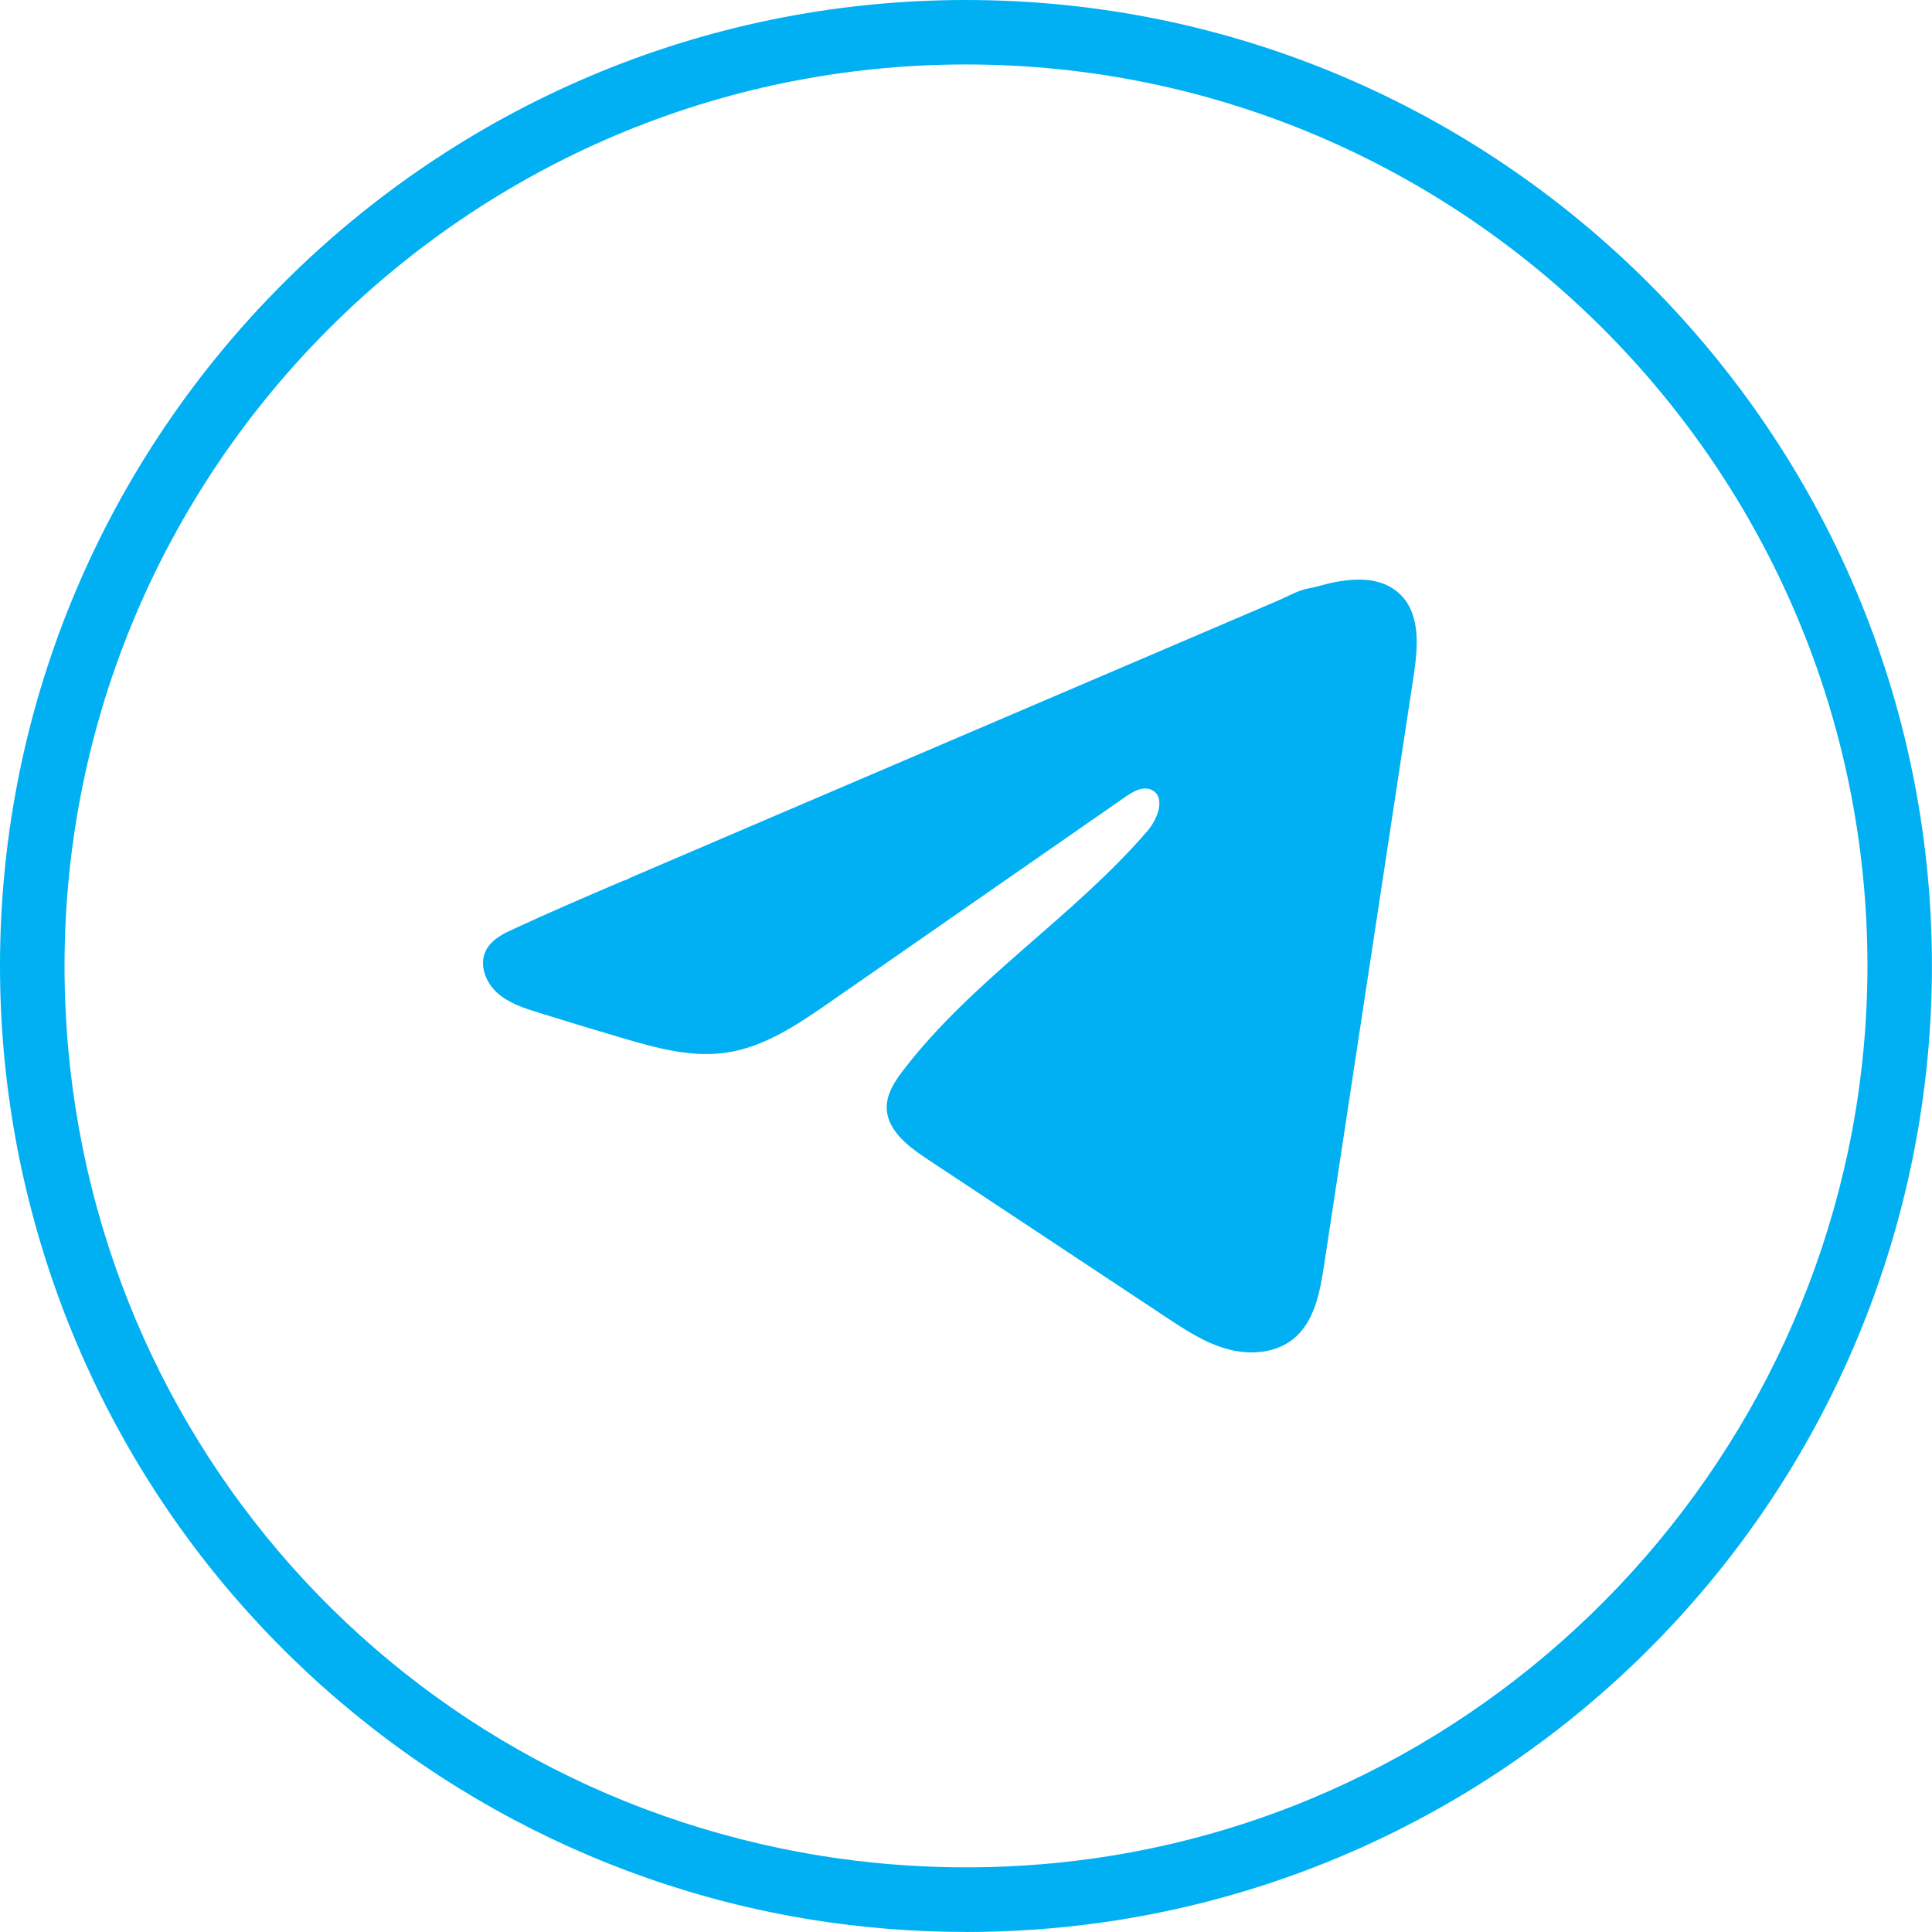
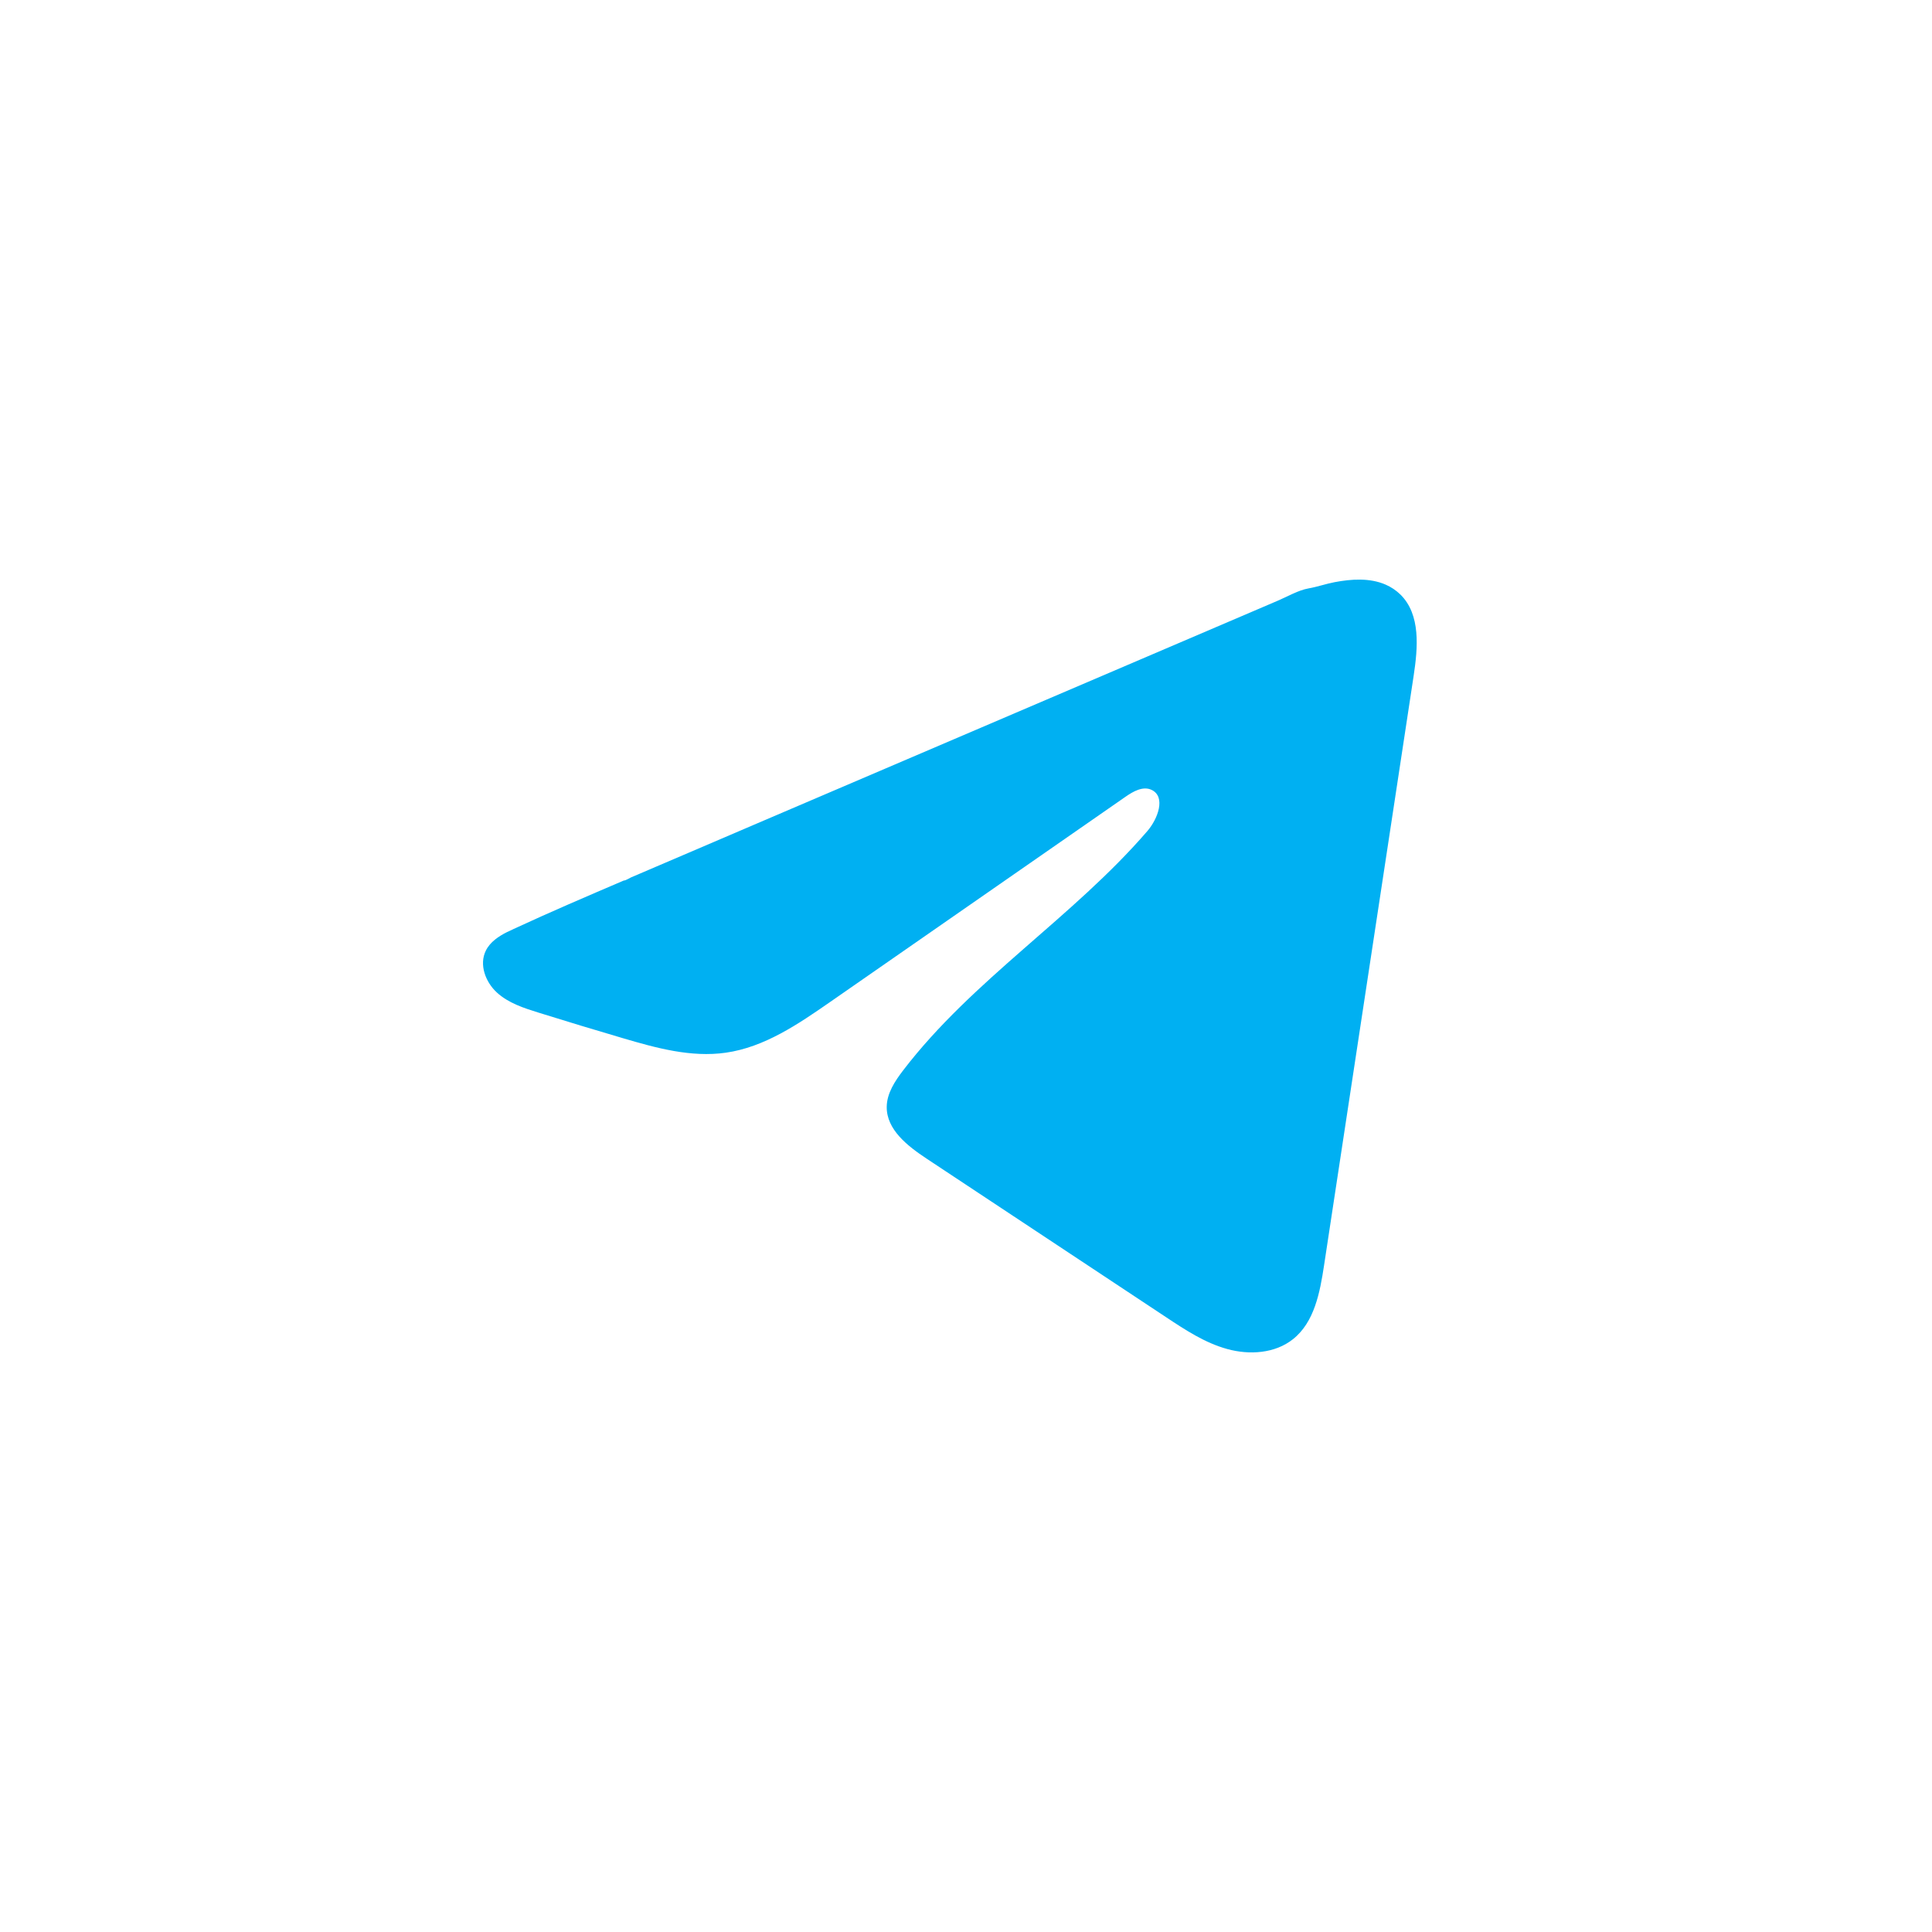
<svg xmlns="http://www.w3.org/2000/svg" width="60" height="60" viewBox="0 0 60 60" fill="none">
-   <path d="M29.999 59.998C28.386 59.998 26.77 59.87 25.194 59.616C18.236 58.495 11.859 54.919 7.24 49.545C2.572 44.114 0 37.172 0 29.999C0 13.457 13.458 0 29.999 0C46.54 0 59.998 13.458 59.998 29.999C59.998 37.283 57.357 44.306 52.558 49.774C47.806 55.193 41.277 58.721 34.174 59.711C32.799 59.903 31.393 60 29.998 60L29.999 59.998ZM29.999 2.002C14.562 2.002 2.004 14.56 2.004 29.997C2.004 43.82 11.89 55.443 25.512 57.636C28.258 58.078 31.135 58.11 33.898 57.724C47.635 55.81 57.995 43.89 57.995 29.997C57.995 14.56 45.436 2.002 29.999 2.002Z" fill="#00B0F2" />
  <path d="M15.757 28.943C15.823 28.909 15.889 28.878 15.956 28.848C17.085 28.325 18.228 27.835 19.371 27.346C19.433 27.346 19.537 27.276 19.594 27.25C19.682 27.212 19.77 27.174 19.859 27.137C20.028 27.064 20.198 26.992 20.367 26.919C20.706 26.774 21.044 26.628 21.384 26.484C22.061 26.194 22.74 25.904 23.417 25.613C24.773 25.033 26.129 24.453 27.485 23.873C28.841 23.293 30.197 22.713 31.553 22.133C32.909 21.553 34.265 20.973 35.621 20.393C36.977 19.813 38.333 19.233 39.688 18.653C39.99 18.525 40.317 18.33 40.639 18.273C40.911 18.226 41.176 18.131 41.447 18.08C41.965 17.982 42.537 17.941 43.032 18.156C43.203 18.23 43.36 18.336 43.494 18.467C44.123 19.09 44.035 20.112 43.902 20.988C42.975 27.093 42.048 33.197 41.119 39.302C40.992 40.139 40.82 41.059 40.158 41.587C39.598 42.035 38.802 42.086 38.112 41.895C37.421 41.705 36.812 41.303 36.214 40.907C33.735 39.266 31.255 37.623 28.776 35.982C28.186 35.591 27.531 35.083 27.538 34.376C27.542 33.95 27.796 33.57 28.055 33.232C30.209 30.423 33.32 28.491 35.632 25.81C35.957 25.433 36.214 24.749 35.767 24.532C35.5 24.402 35.193 24.577 34.951 24.746C31.895 26.87 28.838 28.994 25.781 31.117C24.784 31.809 23.739 32.523 22.537 32.693C21.462 32.846 20.379 32.547 19.338 32.24C18.466 31.983 17.596 31.721 16.728 31.449C16.267 31.306 15.791 31.152 15.434 30.826C15.077 30.502 14.873 29.955 15.088 29.523C15.222 29.251 15.484 29.079 15.758 28.94L15.757 28.943Z" fill="#00B0F2" />
</svg>